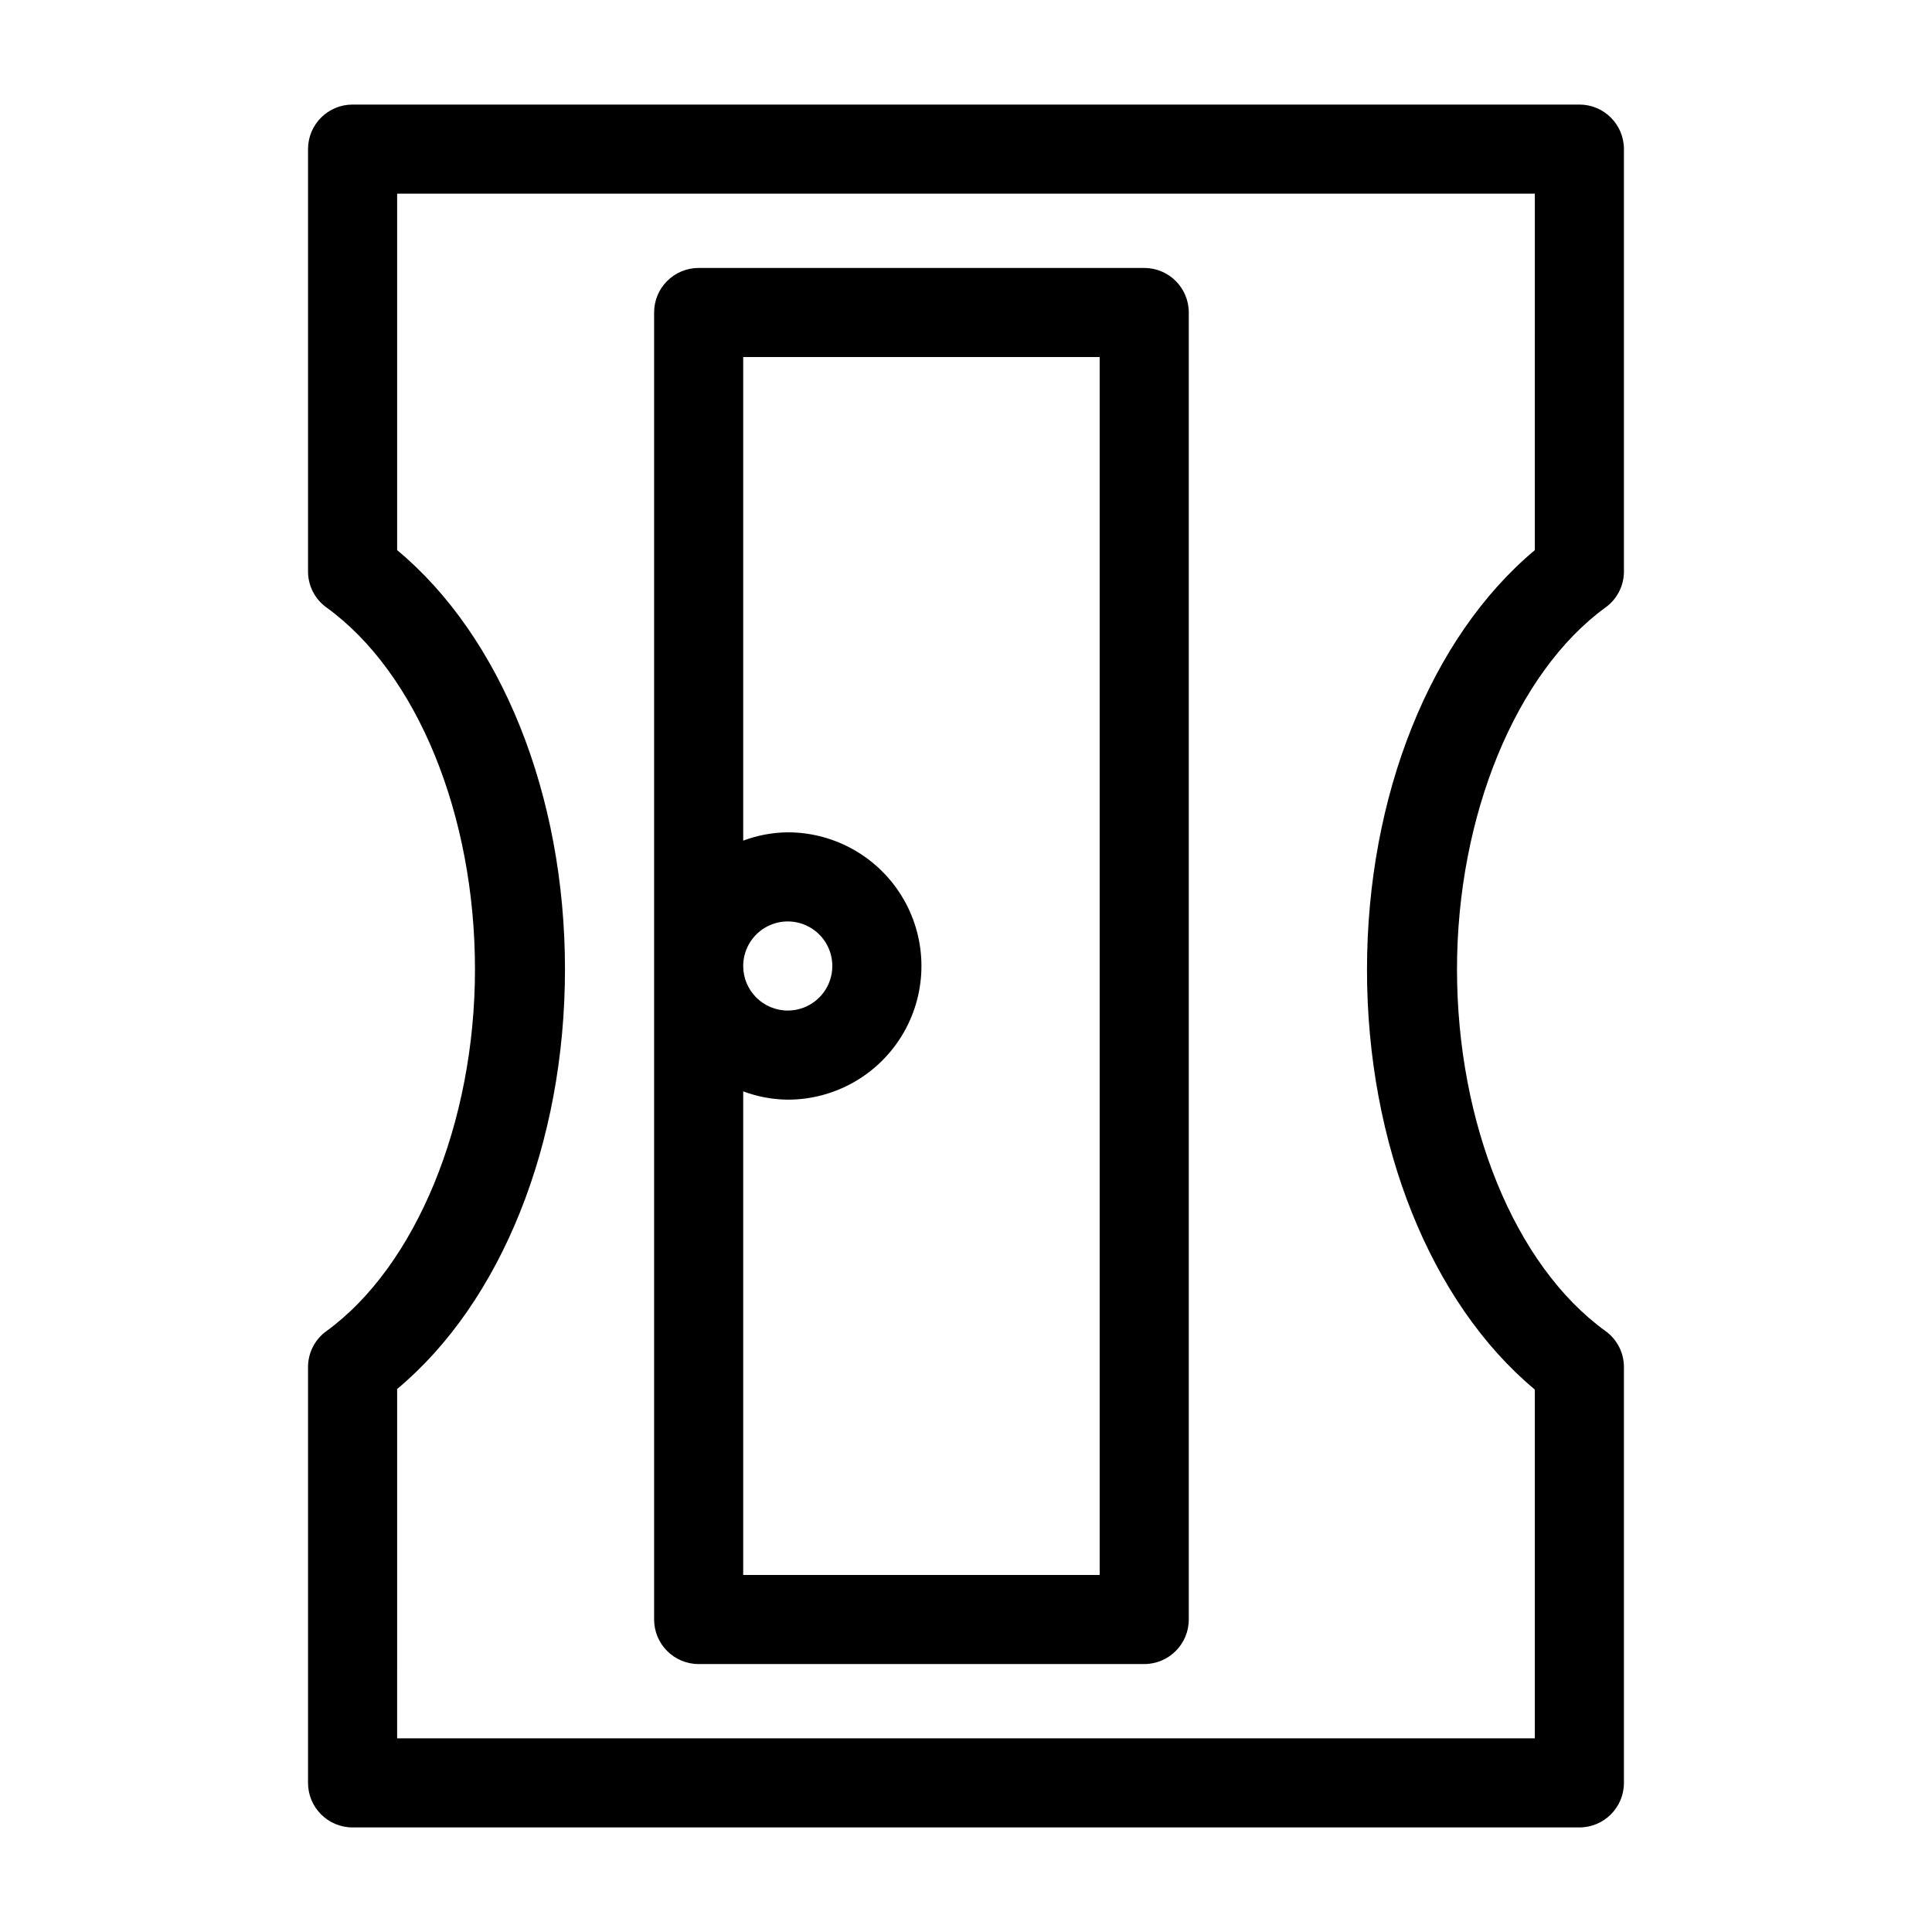
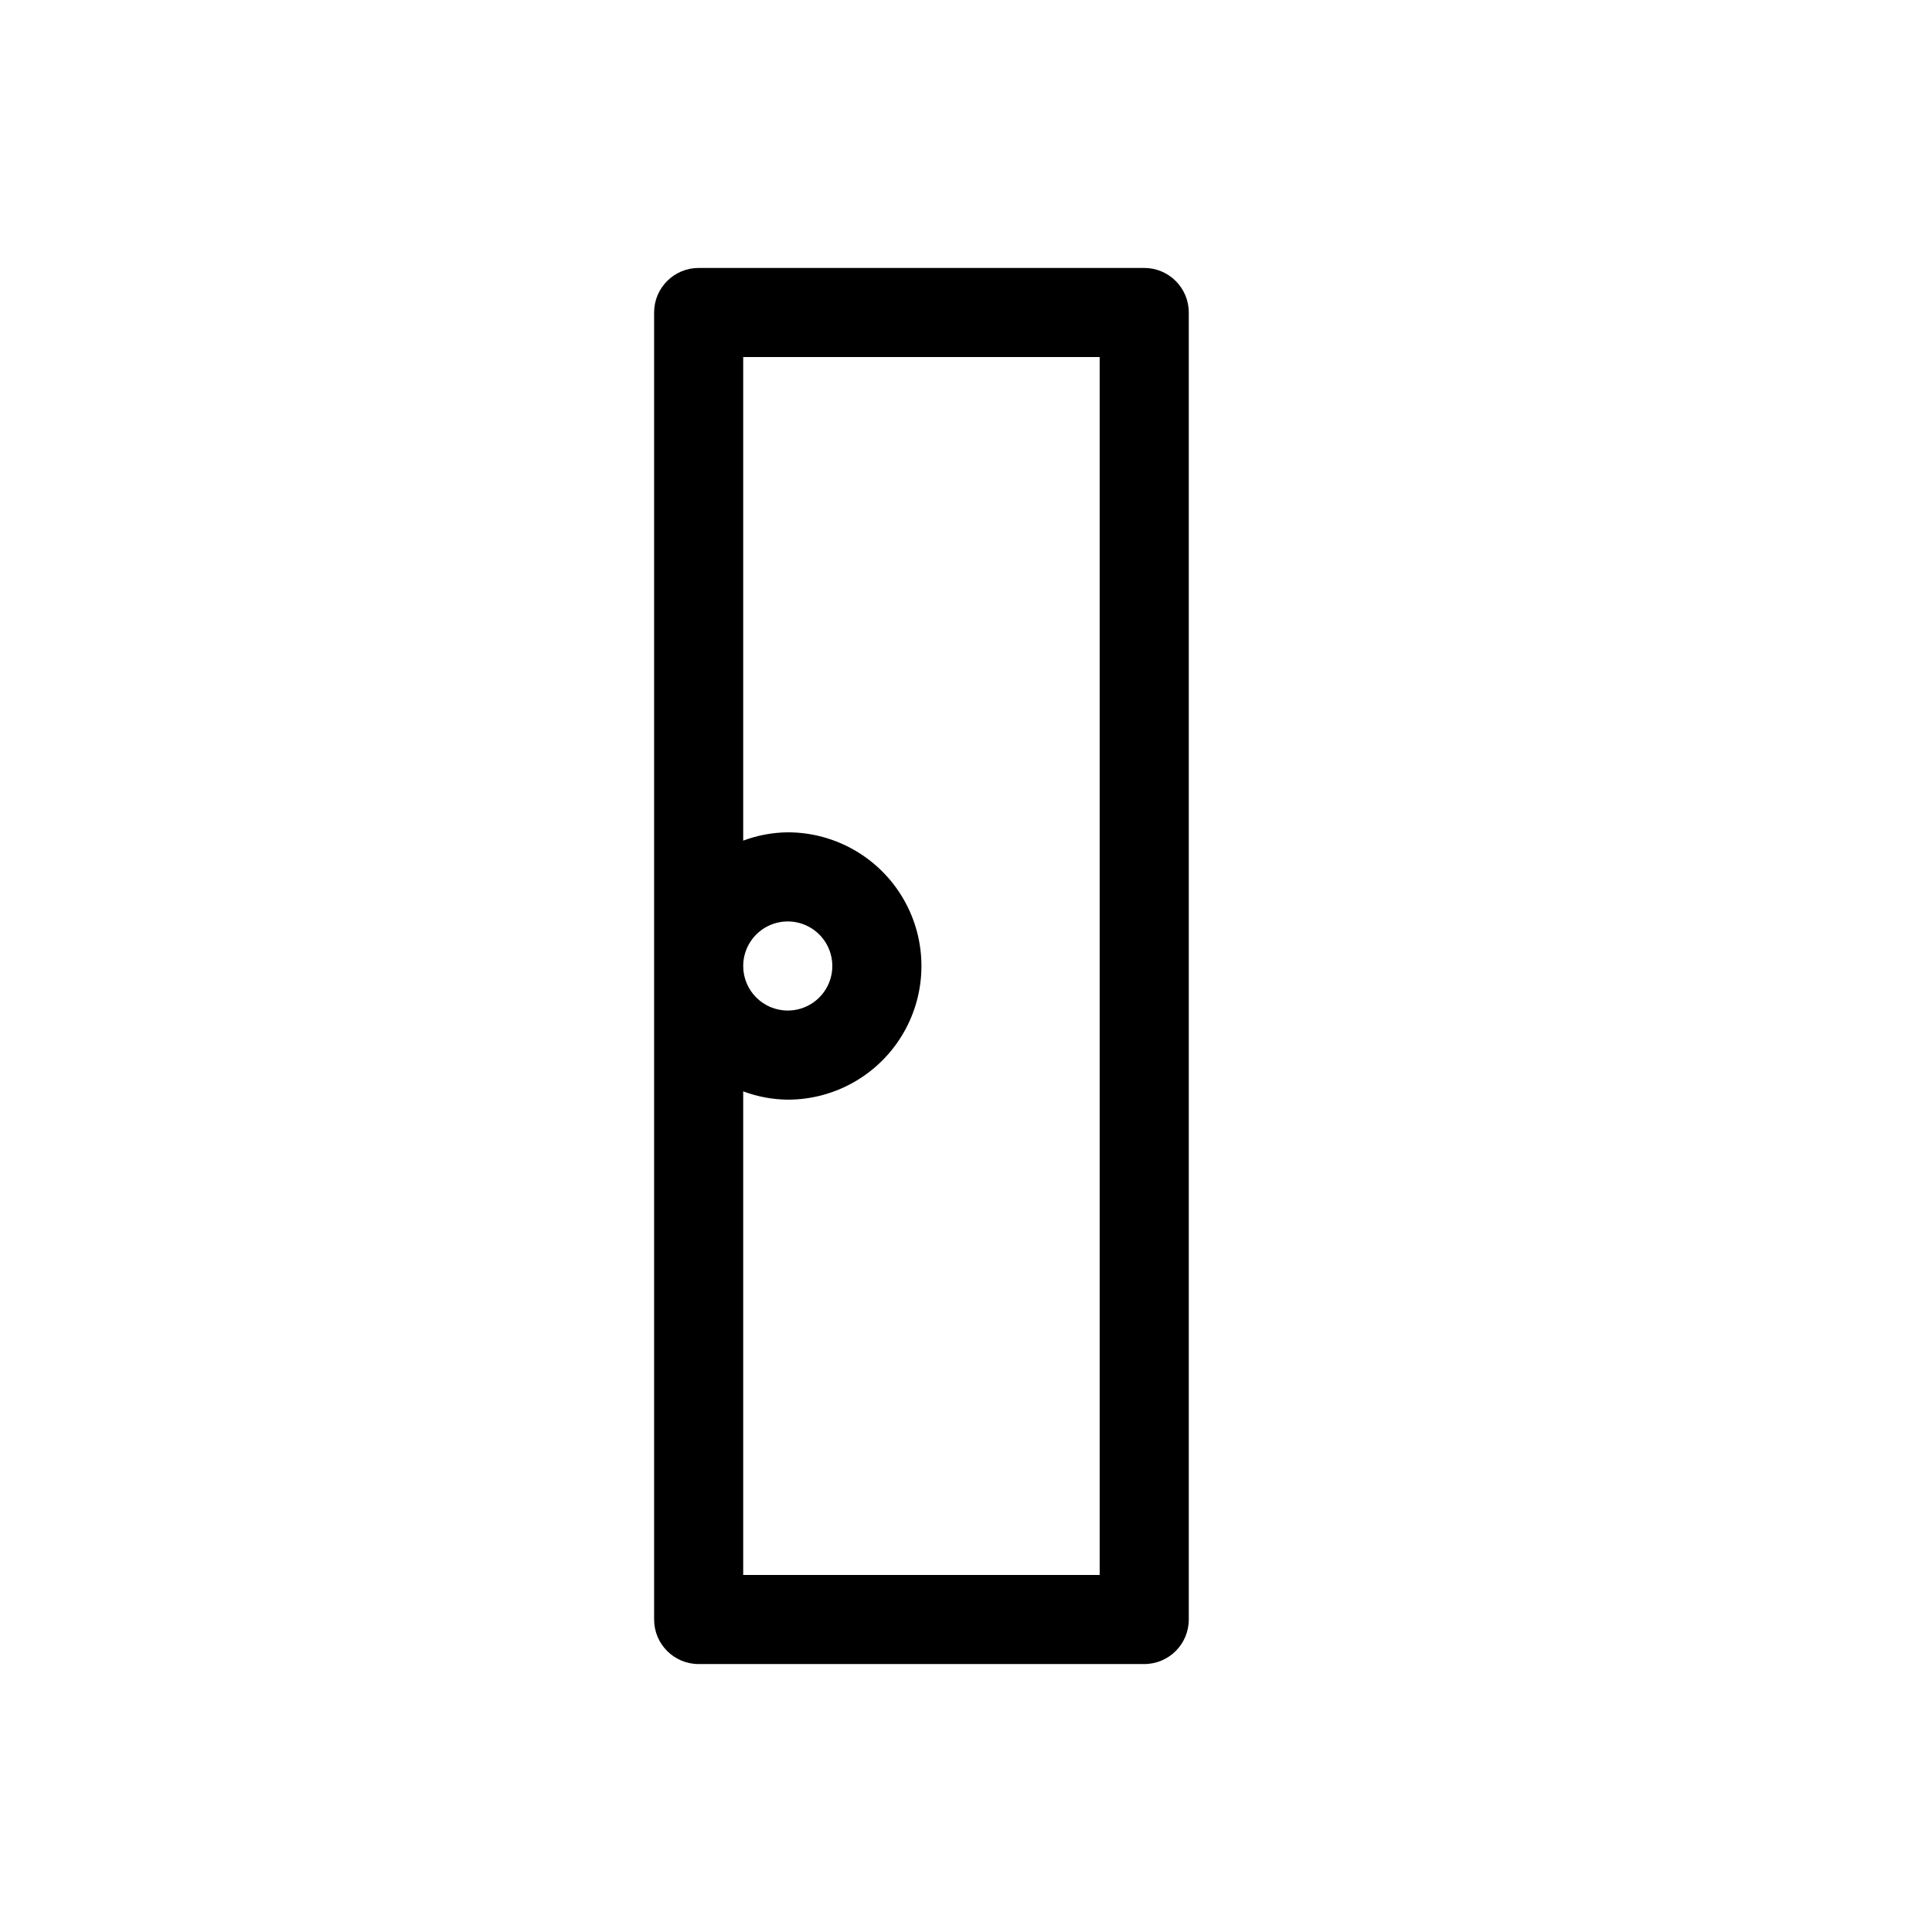
<svg xmlns="http://www.w3.org/2000/svg" fill="#000000" width="800px" height="800px" version="1.1" viewBox="144 144 512 512">
  <g>
-     <path d="m237.44 628.29h325.11c6.523 0 11.809-5.289 11.809-11.809v-110.21c0-3.773-1.816-7.32-4.879-9.523-24.09-17.398-39.359-55.105-39.359-95.883 0-40.777 15.742-78.719 39.359-95.883v0.004c3.062-2.207 4.879-5.75 4.879-9.527v-111.94c0-6.523-5.285-11.809-11.809-11.809h-325.11c-6.523 0-11.809 5.285-11.809 11.809v111.94c0 3.777 1.816 7.32 4.883 9.527 24.09 17.398 39.359 55.105 39.359 95.883 0 40.777-15.742 78.719-39.359 95.883v-0.004c-3.066 2.203-4.883 5.75-4.883 9.523v110.21c0 6.519 5.285 11.809 11.809 11.809zm11.809-116.19c27.551-22.984 44.477-64.945 44.477-111.23 0-46.289-16.926-88.168-44.477-111.08v-94.465h301.5l-0.004 94.465c-27.551 23.066-44.477 64.945-44.477 111.23 0 46.289 16.926 88.246 44.477 111.23v92.422h-301.5z" />
-     <path d="m447.23 215.01h-118.08c-6.519 0-11.805 5.285-11.805 11.805v346.37c0 6.519 5.285 11.809 11.805 11.809h118.08c6.523 0 11.809-5.289 11.809-11.809v-346.37c0-6.519-5.285-11.805-11.809-11.805zm-11.809 346.37h-94.465v-128.16c3.777 1.418 7.773 2.164 11.809 2.203 12.656 0 24.352-6.75 30.68-17.711 6.328-10.961 6.328-24.465 0-35.426-6.328-10.957-18.023-17.711-30.68-17.711-4.035 0.039-8.031 0.785-11.809 2.203v-128.16h94.465zm-94.465-161.38c0-4.777 2.879-9.082 7.289-10.91 4.414-1.828 9.492-0.816 12.871 2.559 3.375 3.379 4.387 8.457 2.559 12.867-1.828 4.414-6.133 7.289-10.91 7.289-6.519 0-11.809-5.285-11.809-11.805z" />
+     <path d="m447.23 215.01h-118.08c-6.519 0-11.805 5.285-11.805 11.805v346.37c0 6.519 5.285 11.809 11.805 11.809h118.08c6.523 0 11.809-5.289 11.809-11.809v-346.37c0-6.519-5.285-11.805-11.809-11.805zm-11.809 346.37h-94.465v-128.16c3.777 1.418 7.773 2.164 11.809 2.203 12.656 0 24.352-6.75 30.68-17.711 6.328-10.961 6.328-24.465 0-35.426-6.328-10.957-18.023-17.711-30.68-17.711-4.035 0.039-8.031 0.785-11.809 2.203v-128.16h94.465zm-94.465-161.38c0-4.777 2.879-9.082 7.289-10.91 4.414-1.828 9.492-0.816 12.871 2.559 3.375 3.379 4.387 8.457 2.559 12.867-1.828 4.414-6.133 7.289-10.91 7.289-6.519 0-11.809-5.285-11.809-11.805" />
  </g>
</svg>